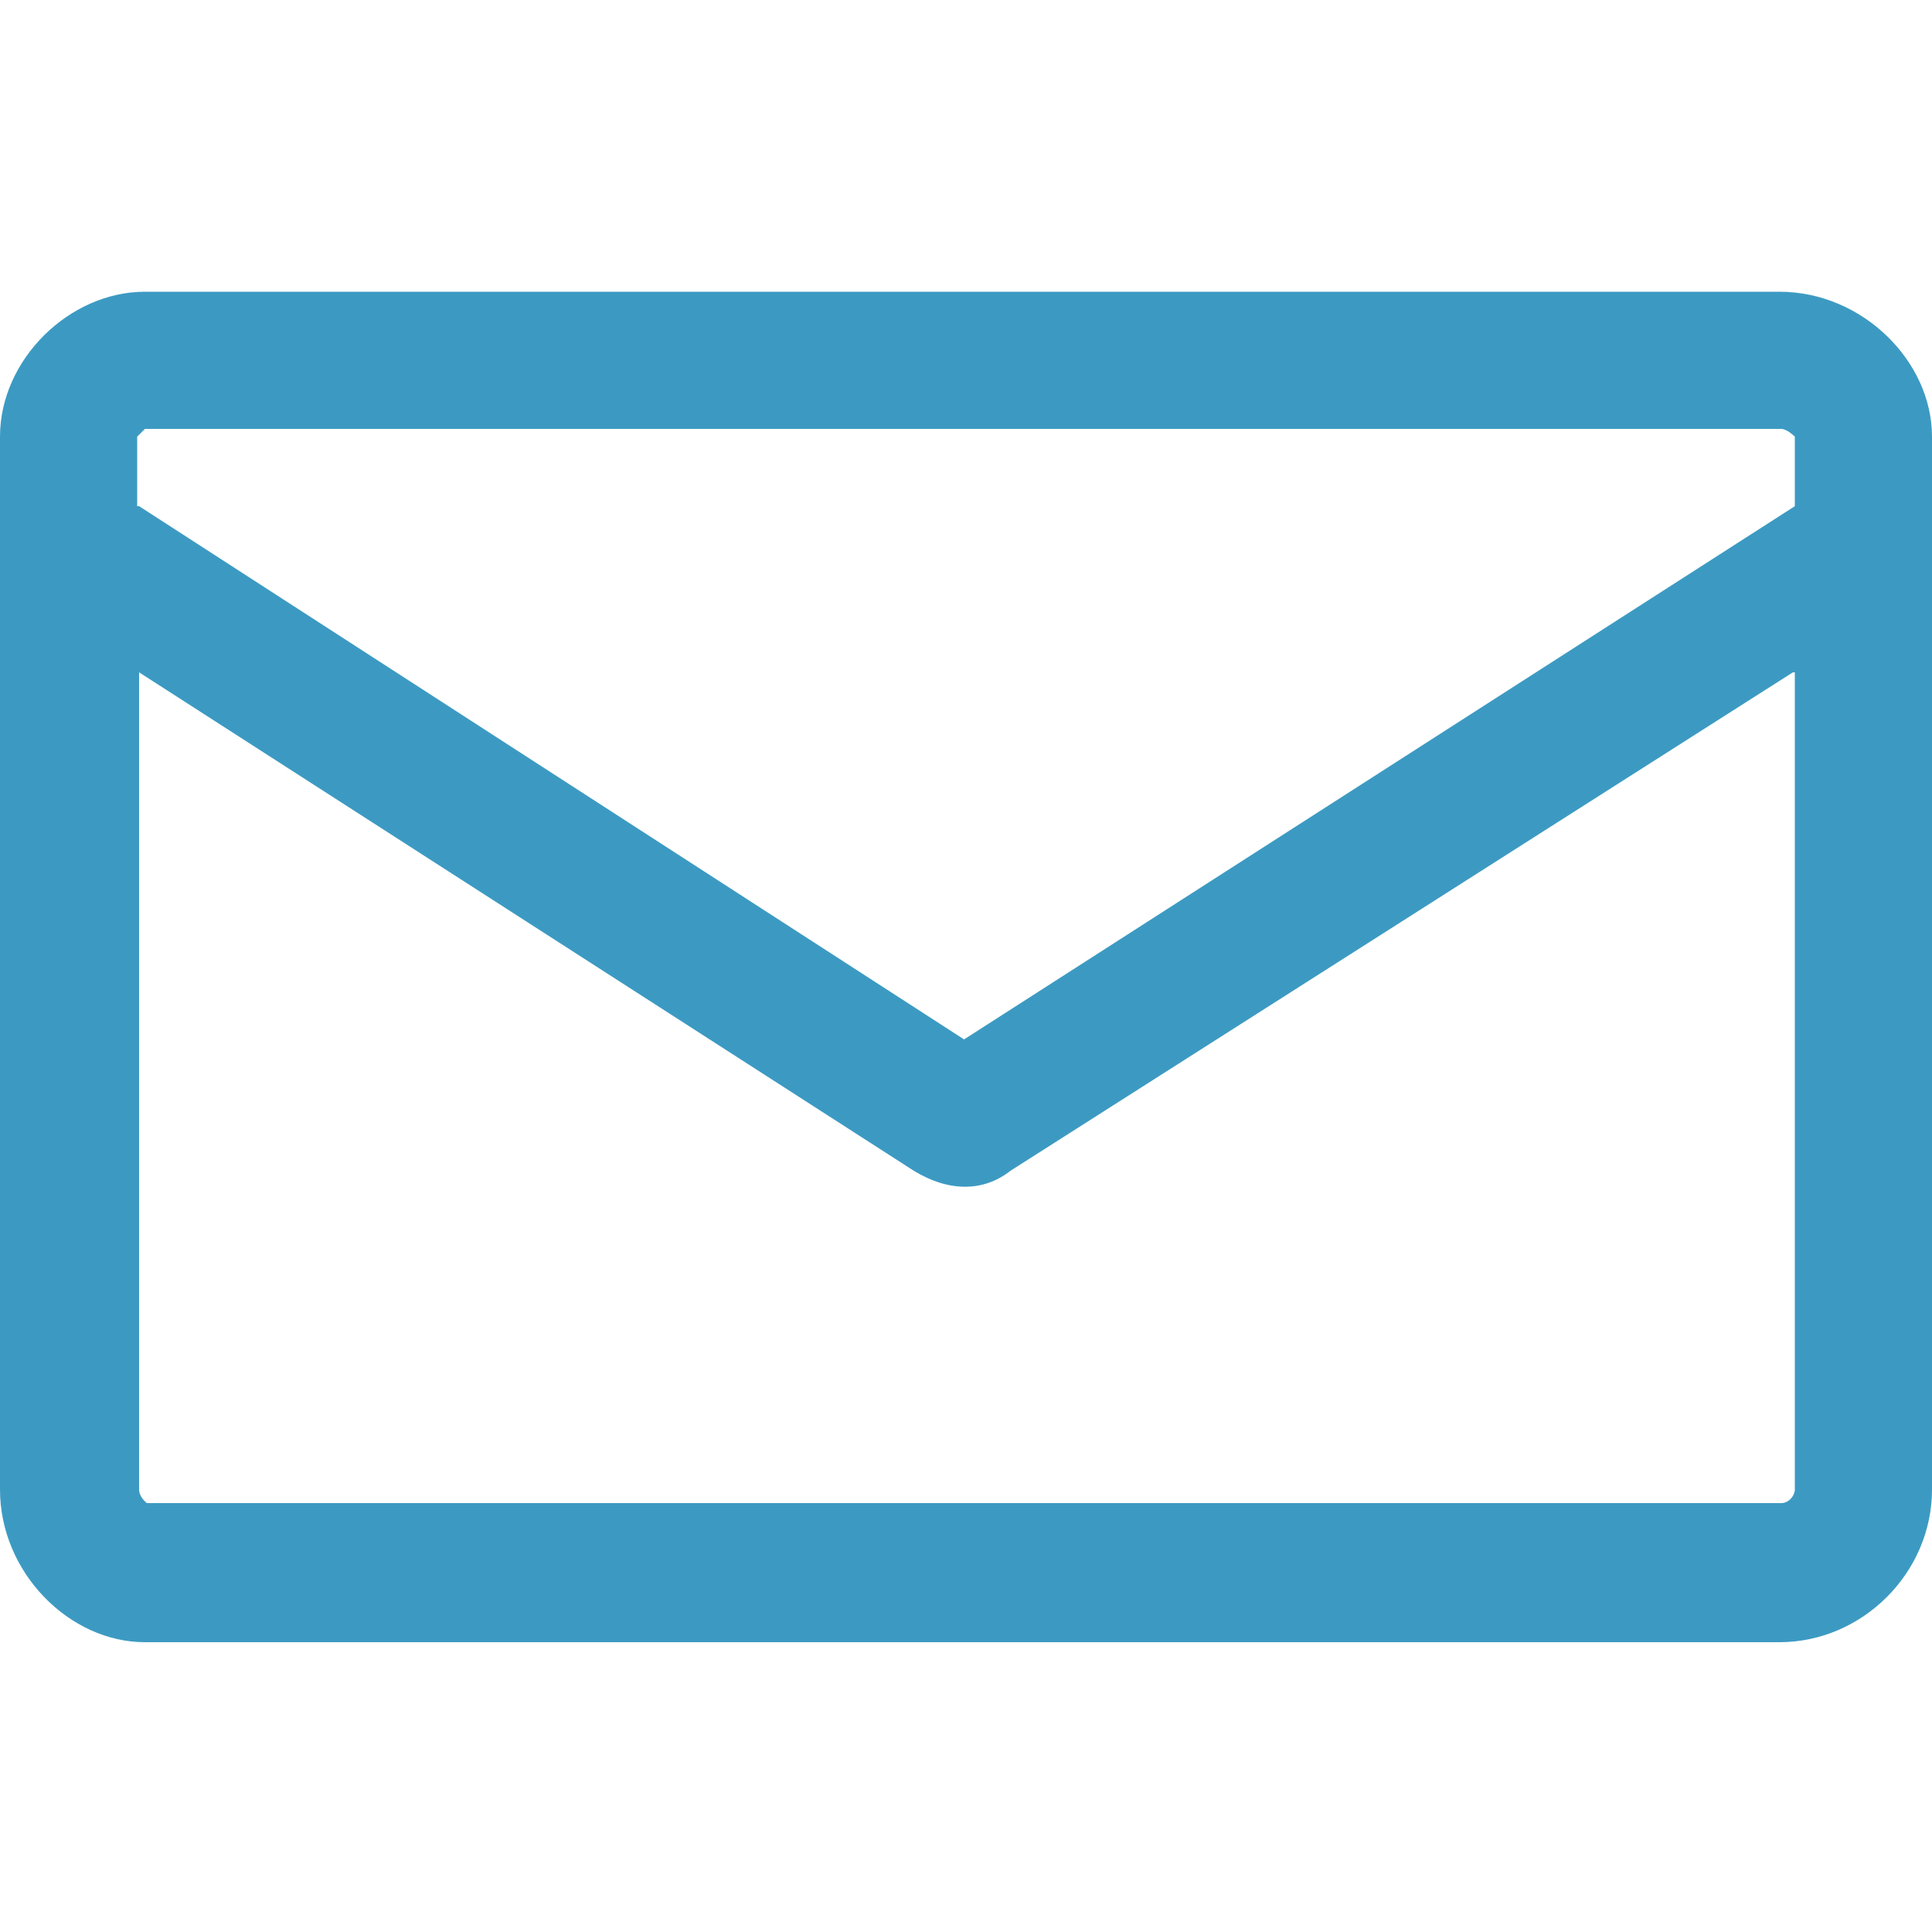
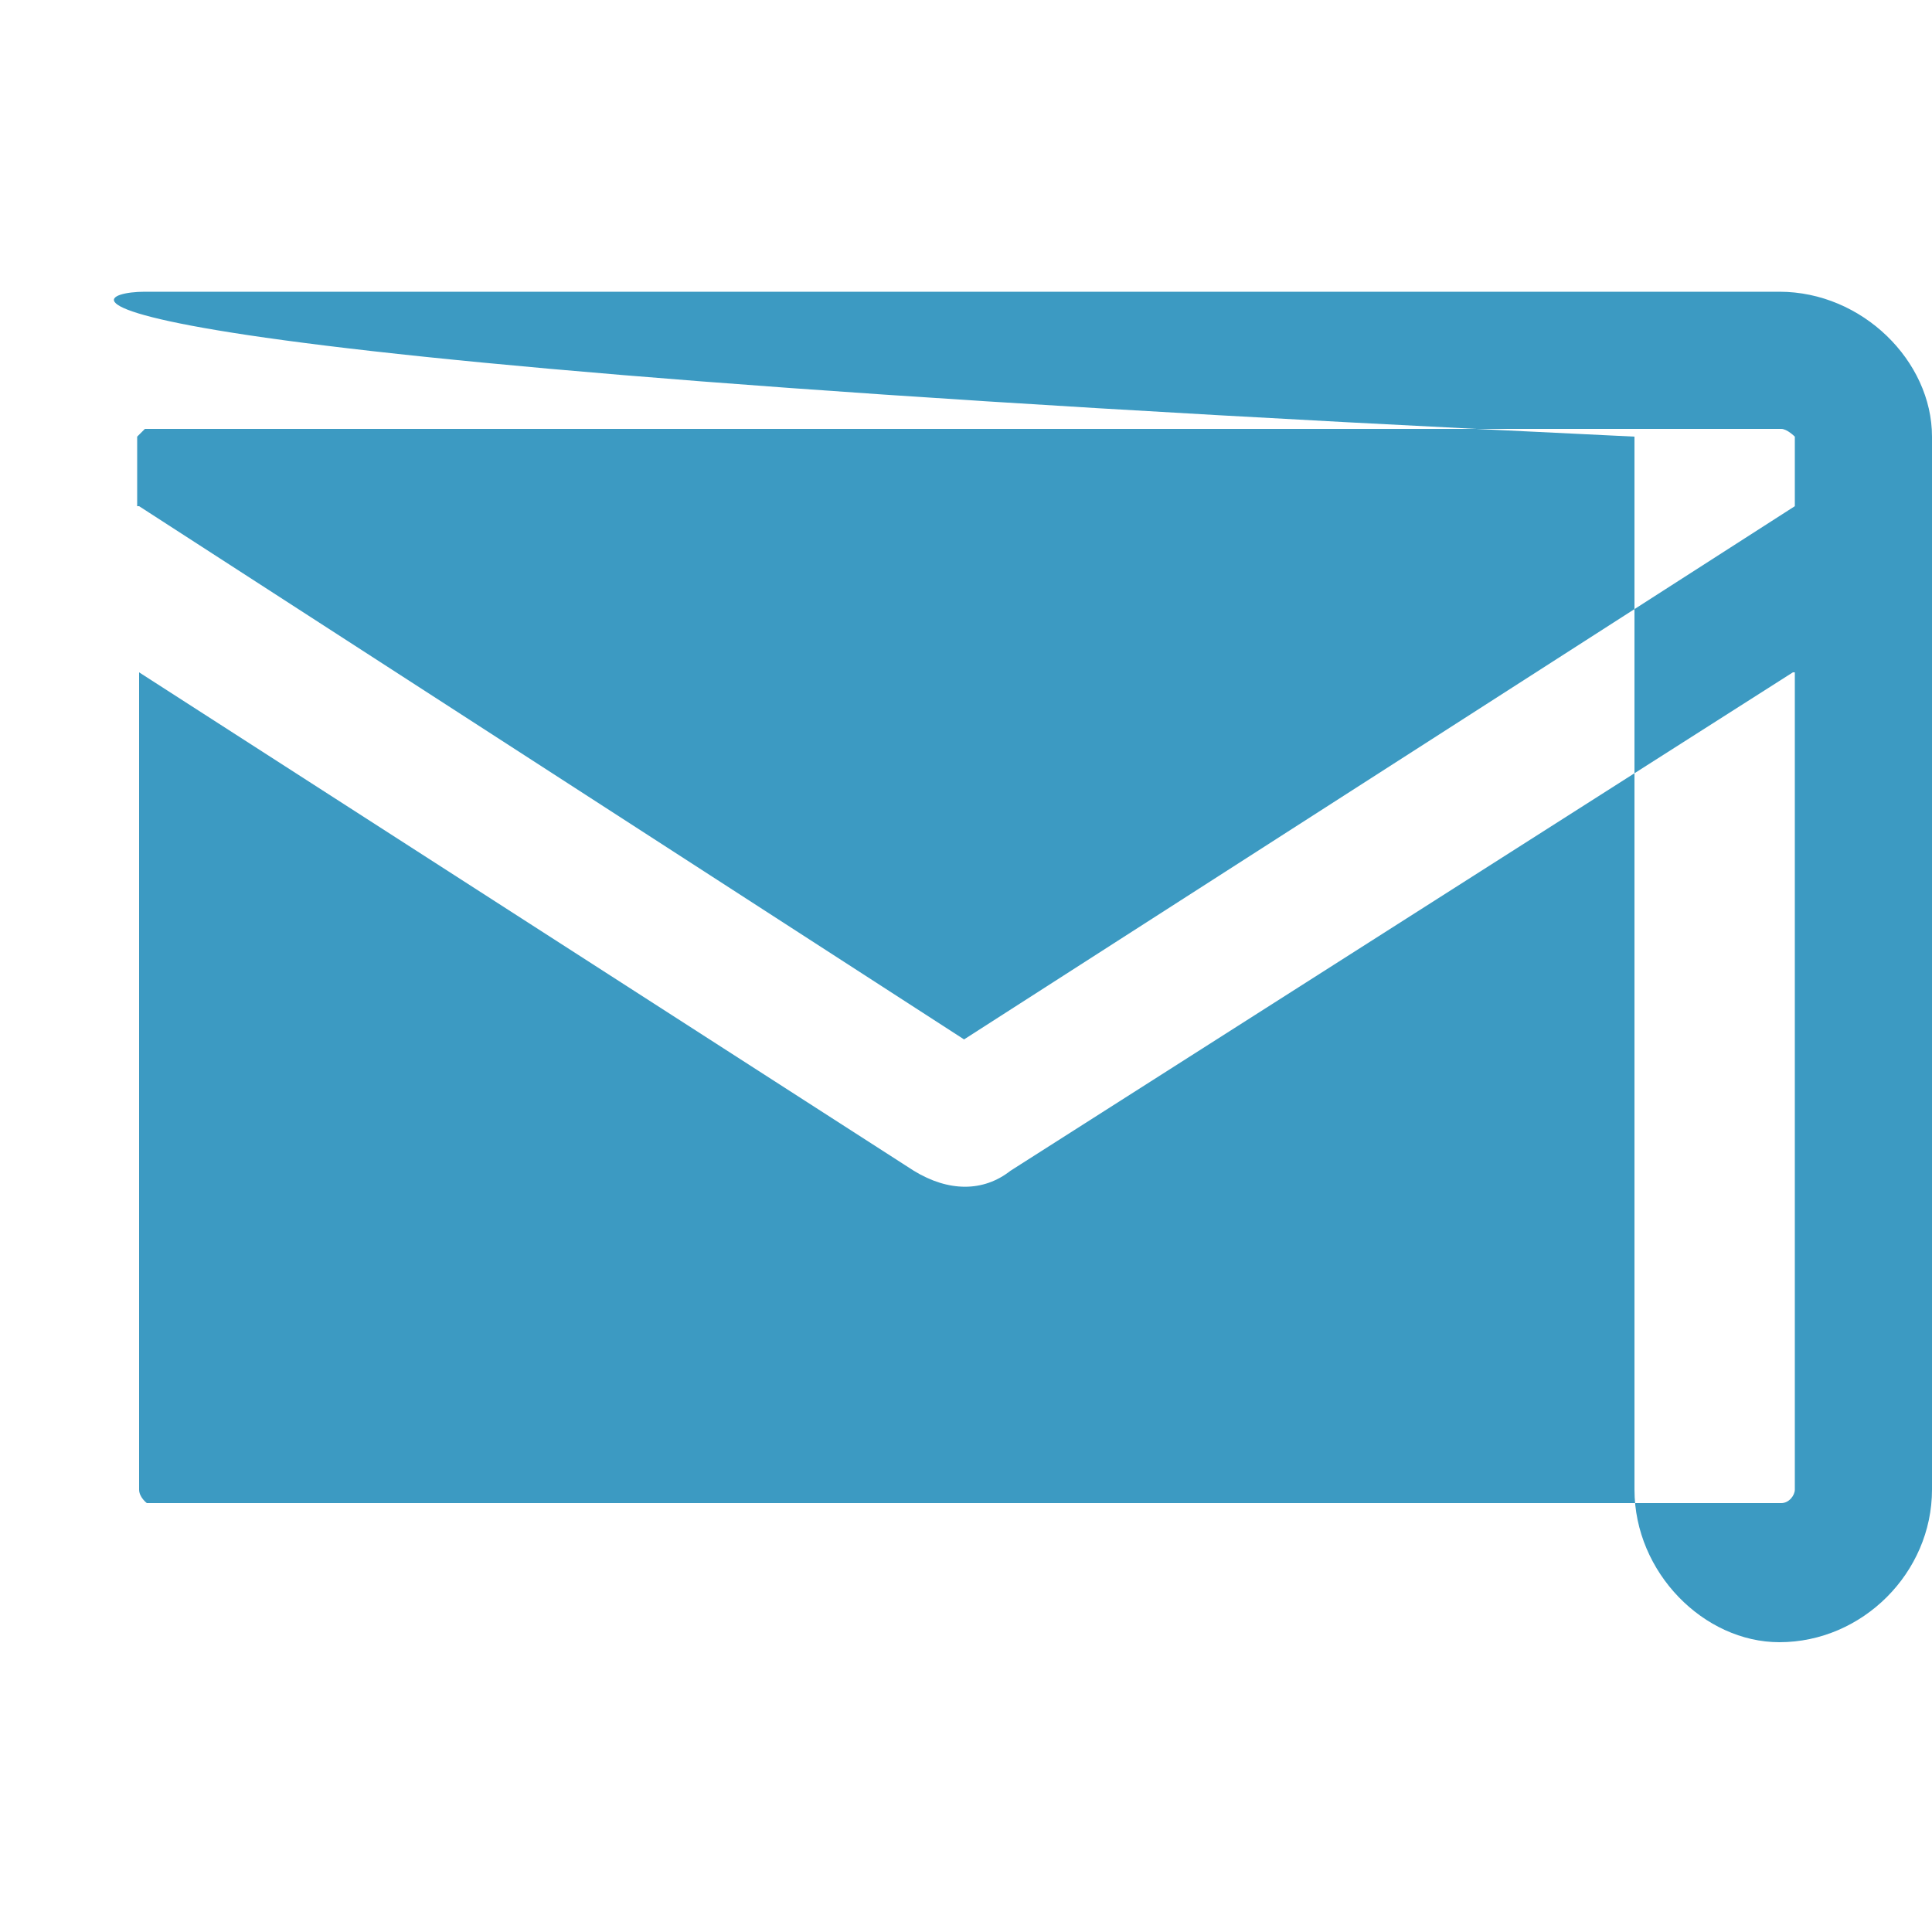
<svg xmlns="http://www.w3.org/2000/svg" version="1.1" id="Layer_1" x="0px" y="0px" viewBox="0 0 100 100" style="enable-background:new 0 0 100 100;" xml:space="preserve">
  <style type="text/css">
	.st0{fill:#3C9AC2;}
</style>
  <g>
-     <path class="st0" d="M7.5,15.1h84.6c4.3,0,7.9,3.6,7.9,7.5v54.5c0,4.3-3.6,7.9-7.9,7.9H7.5c-3.9,0-7.5-3.6-7.5-7.9V22.6   C0,18.6,3.6,15.1,7.5,15.1z M7.2,26.2l42.7,27.6l43-27.6v-3.6c0,0-0.4-0.4-0.7-0.4H7.5l-0.4,0.4V26.2z M92.8,34.8L52.3,60.6   c-1.4,1.1-3.2,1.1-5,0L7.2,34.8v42.3c0,0.4,0.4,0.7,0.4,0.7h84.6c0.4,0,0.7-0.4,0.7-0.7V34.8z" />
+     <path class="st0" d="M7.5,15.1h84.6c4.3,0,7.9,3.6,7.9,7.5v54.5c0,4.3-3.6,7.9-7.9,7.9c-3.9,0-7.5-3.6-7.5-7.9V22.6   C0,18.6,3.6,15.1,7.5,15.1z M7.2,26.2l42.7,27.6l43-27.6v-3.6c0,0-0.4-0.4-0.7-0.4H7.5l-0.4,0.4V26.2z M92.8,34.8L52.3,60.6   c-1.4,1.1-3.2,1.1-5,0L7.2,34.8v42.3c0,0.4,0.4,0.7,0.4,0.7h84.6c0.4,0,0.7-0.4,0.7-0.7V34.8z" />
  </g>
</svg>